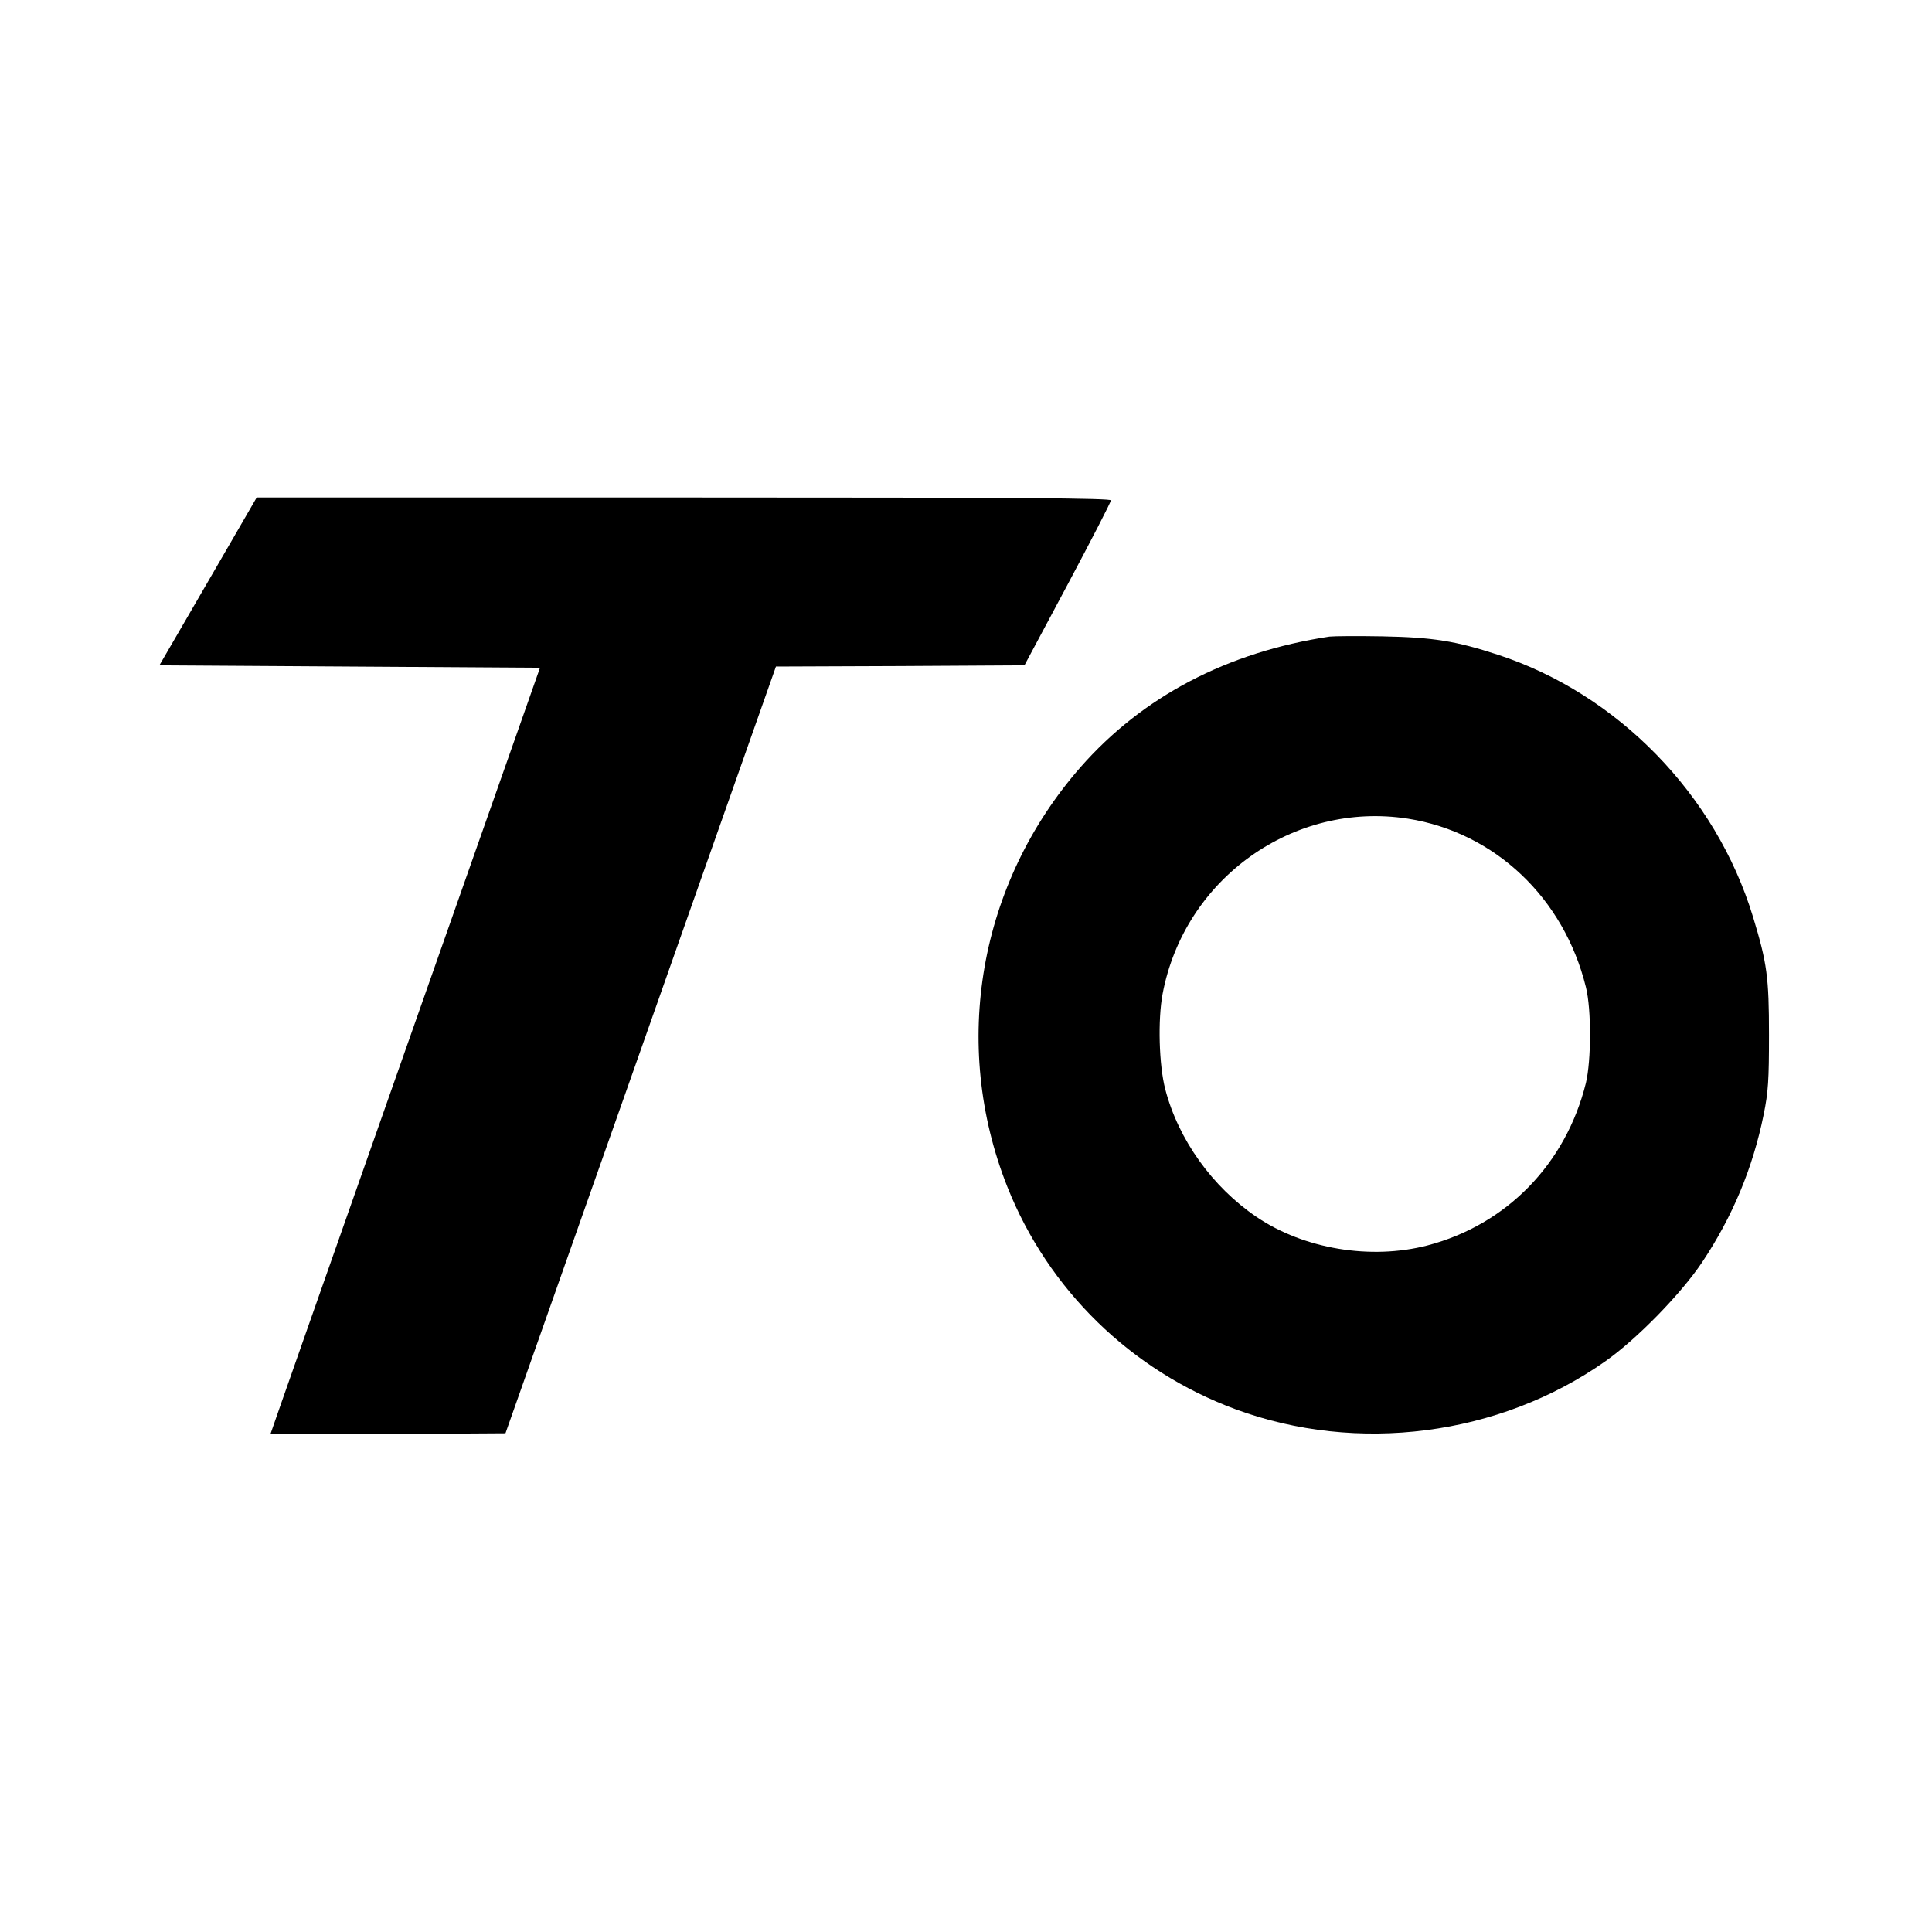
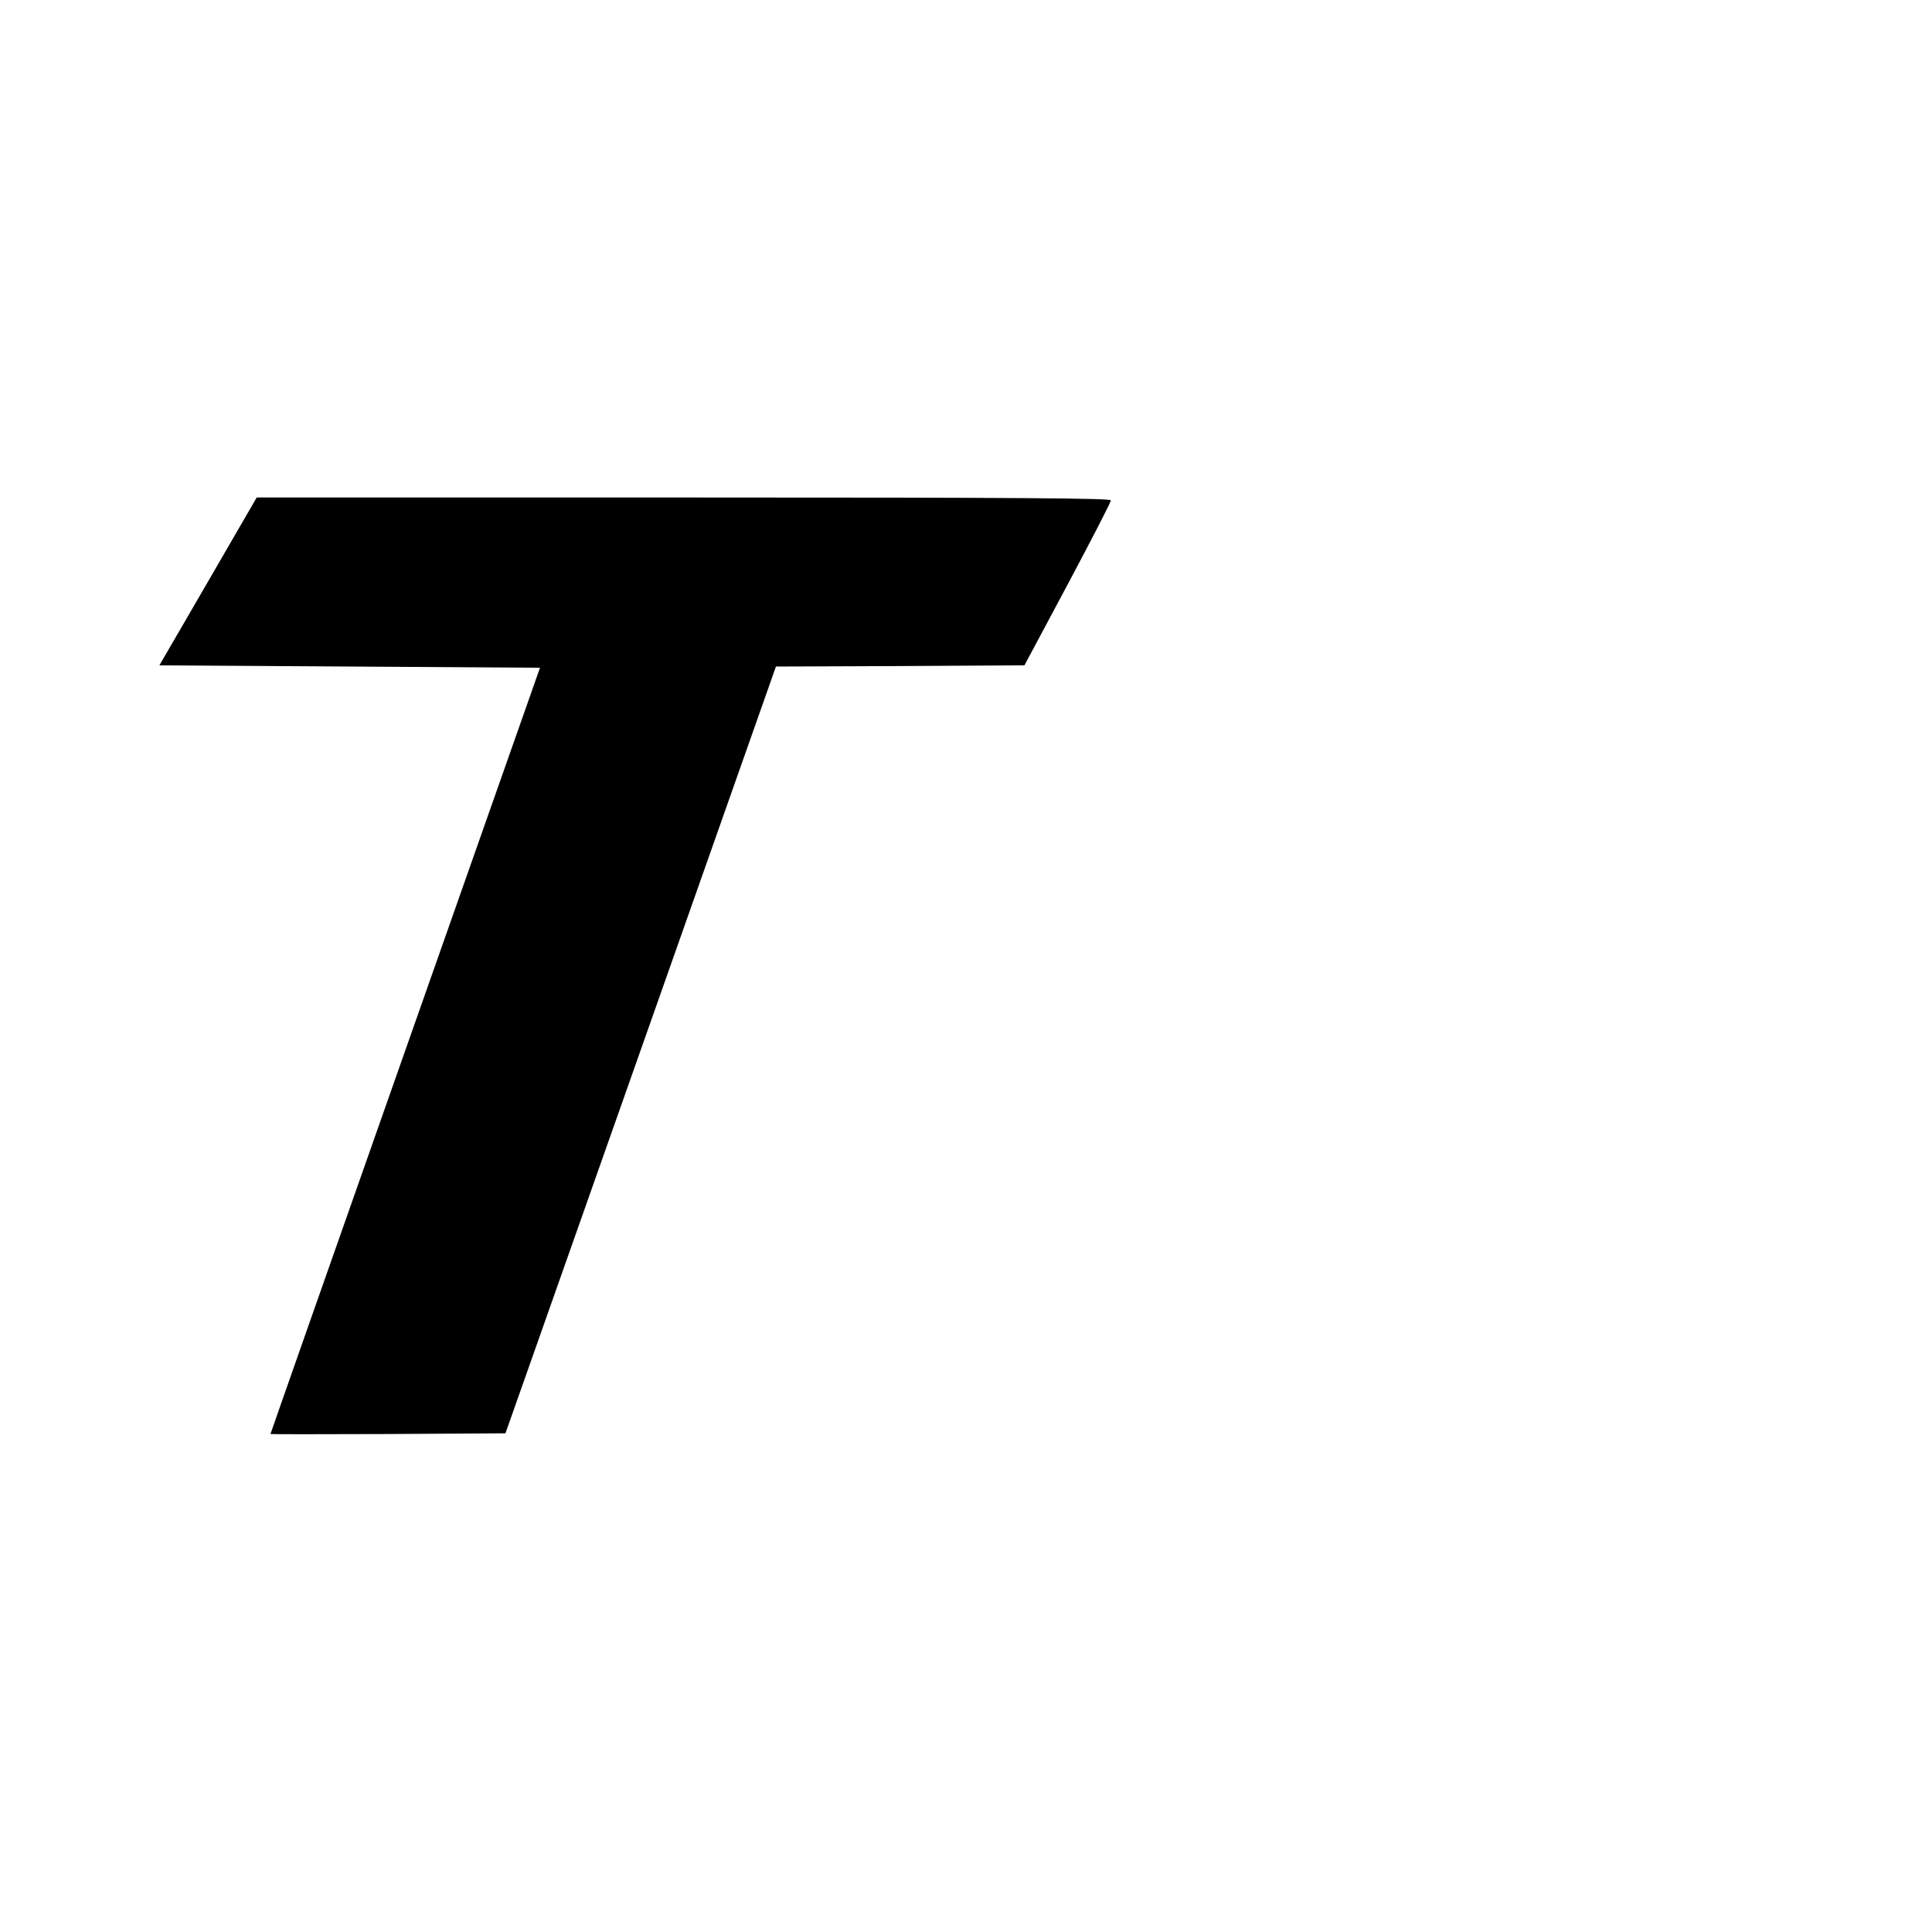
<svg xmlns="http://www.w3.org/2000/svg" version="1.0" width="800pt" height="800pt" viewBox="0 0 800 800" preserveAspectRatio="xMidYMid meet">
  <g transform="translate(0,800) scale(0.1,-0.1)" fill="#000000" stroke="none">
    <path d="M862 5593 l-202 -348 788 -5 788 -5 -558 -1585 c-307 -872 -558 -1586 -558 -1588 0 -1 219 -1 486 0 l487 3 560 1587 560 1588 515 2 514 3 179 335 c98 184 179 341 179 348 0 9 -360 12 -1768 12 l-1769 0 -201 -347z" />
-     <path d="M5505 5364 c-423 -64 -774 -248 -1031 -541 -421 -481 -537 -1146 -303 -1737 169 -426 512 -761 944 -921 505 -187 1093 -111 1532 198 131 92 314 280 401 410 126 189 210 390 255 612 19 94 22 142 22 330 0 239 -8 297 -66 488 -154 507 -561 924 -1057 1086 -174 57 -269 72 -477 76 -104 2 -203 1 -220 -1z m325 -754 c360 -57 646 -328 737 -698 23 -92 22 -303 0 -396 -83 -335 -328 -587 -656 -673 -235 -61 -512 -15 -708 118 -183 124 -324 321 -378 529 -26 100 -31 287 -11 394 90 478 542 800 1016 726z" />
  </g>
</svg>